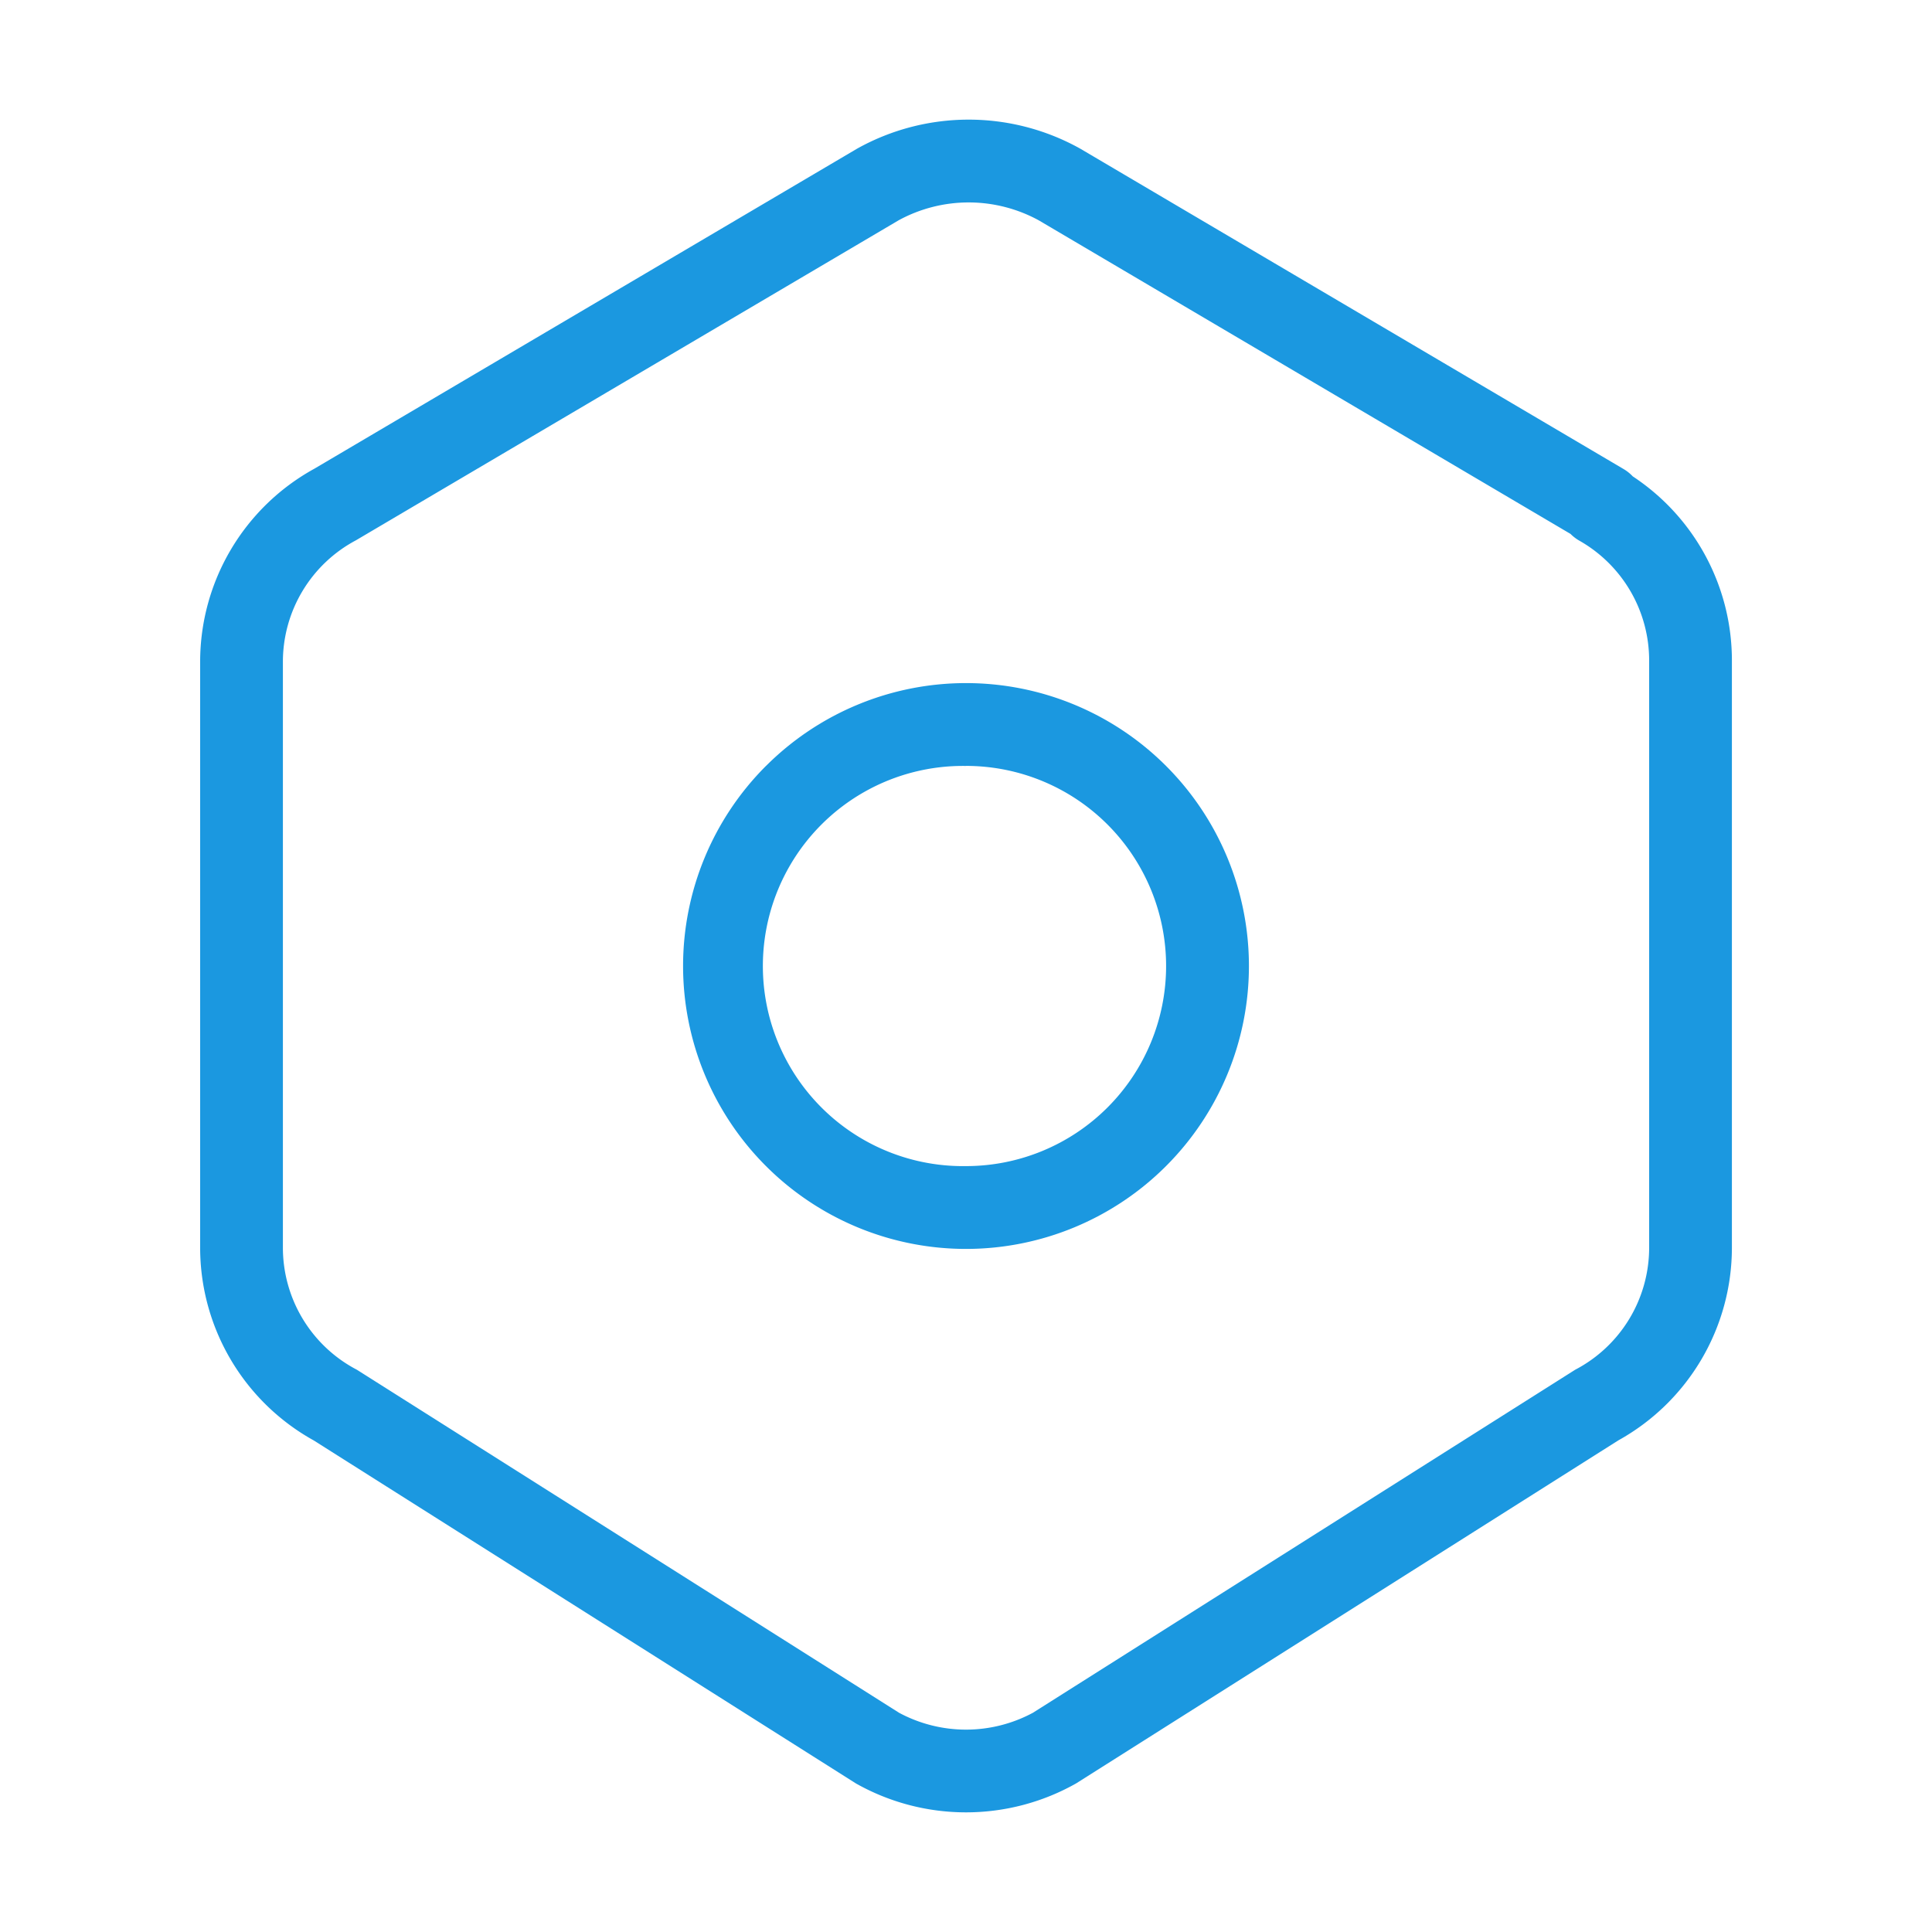
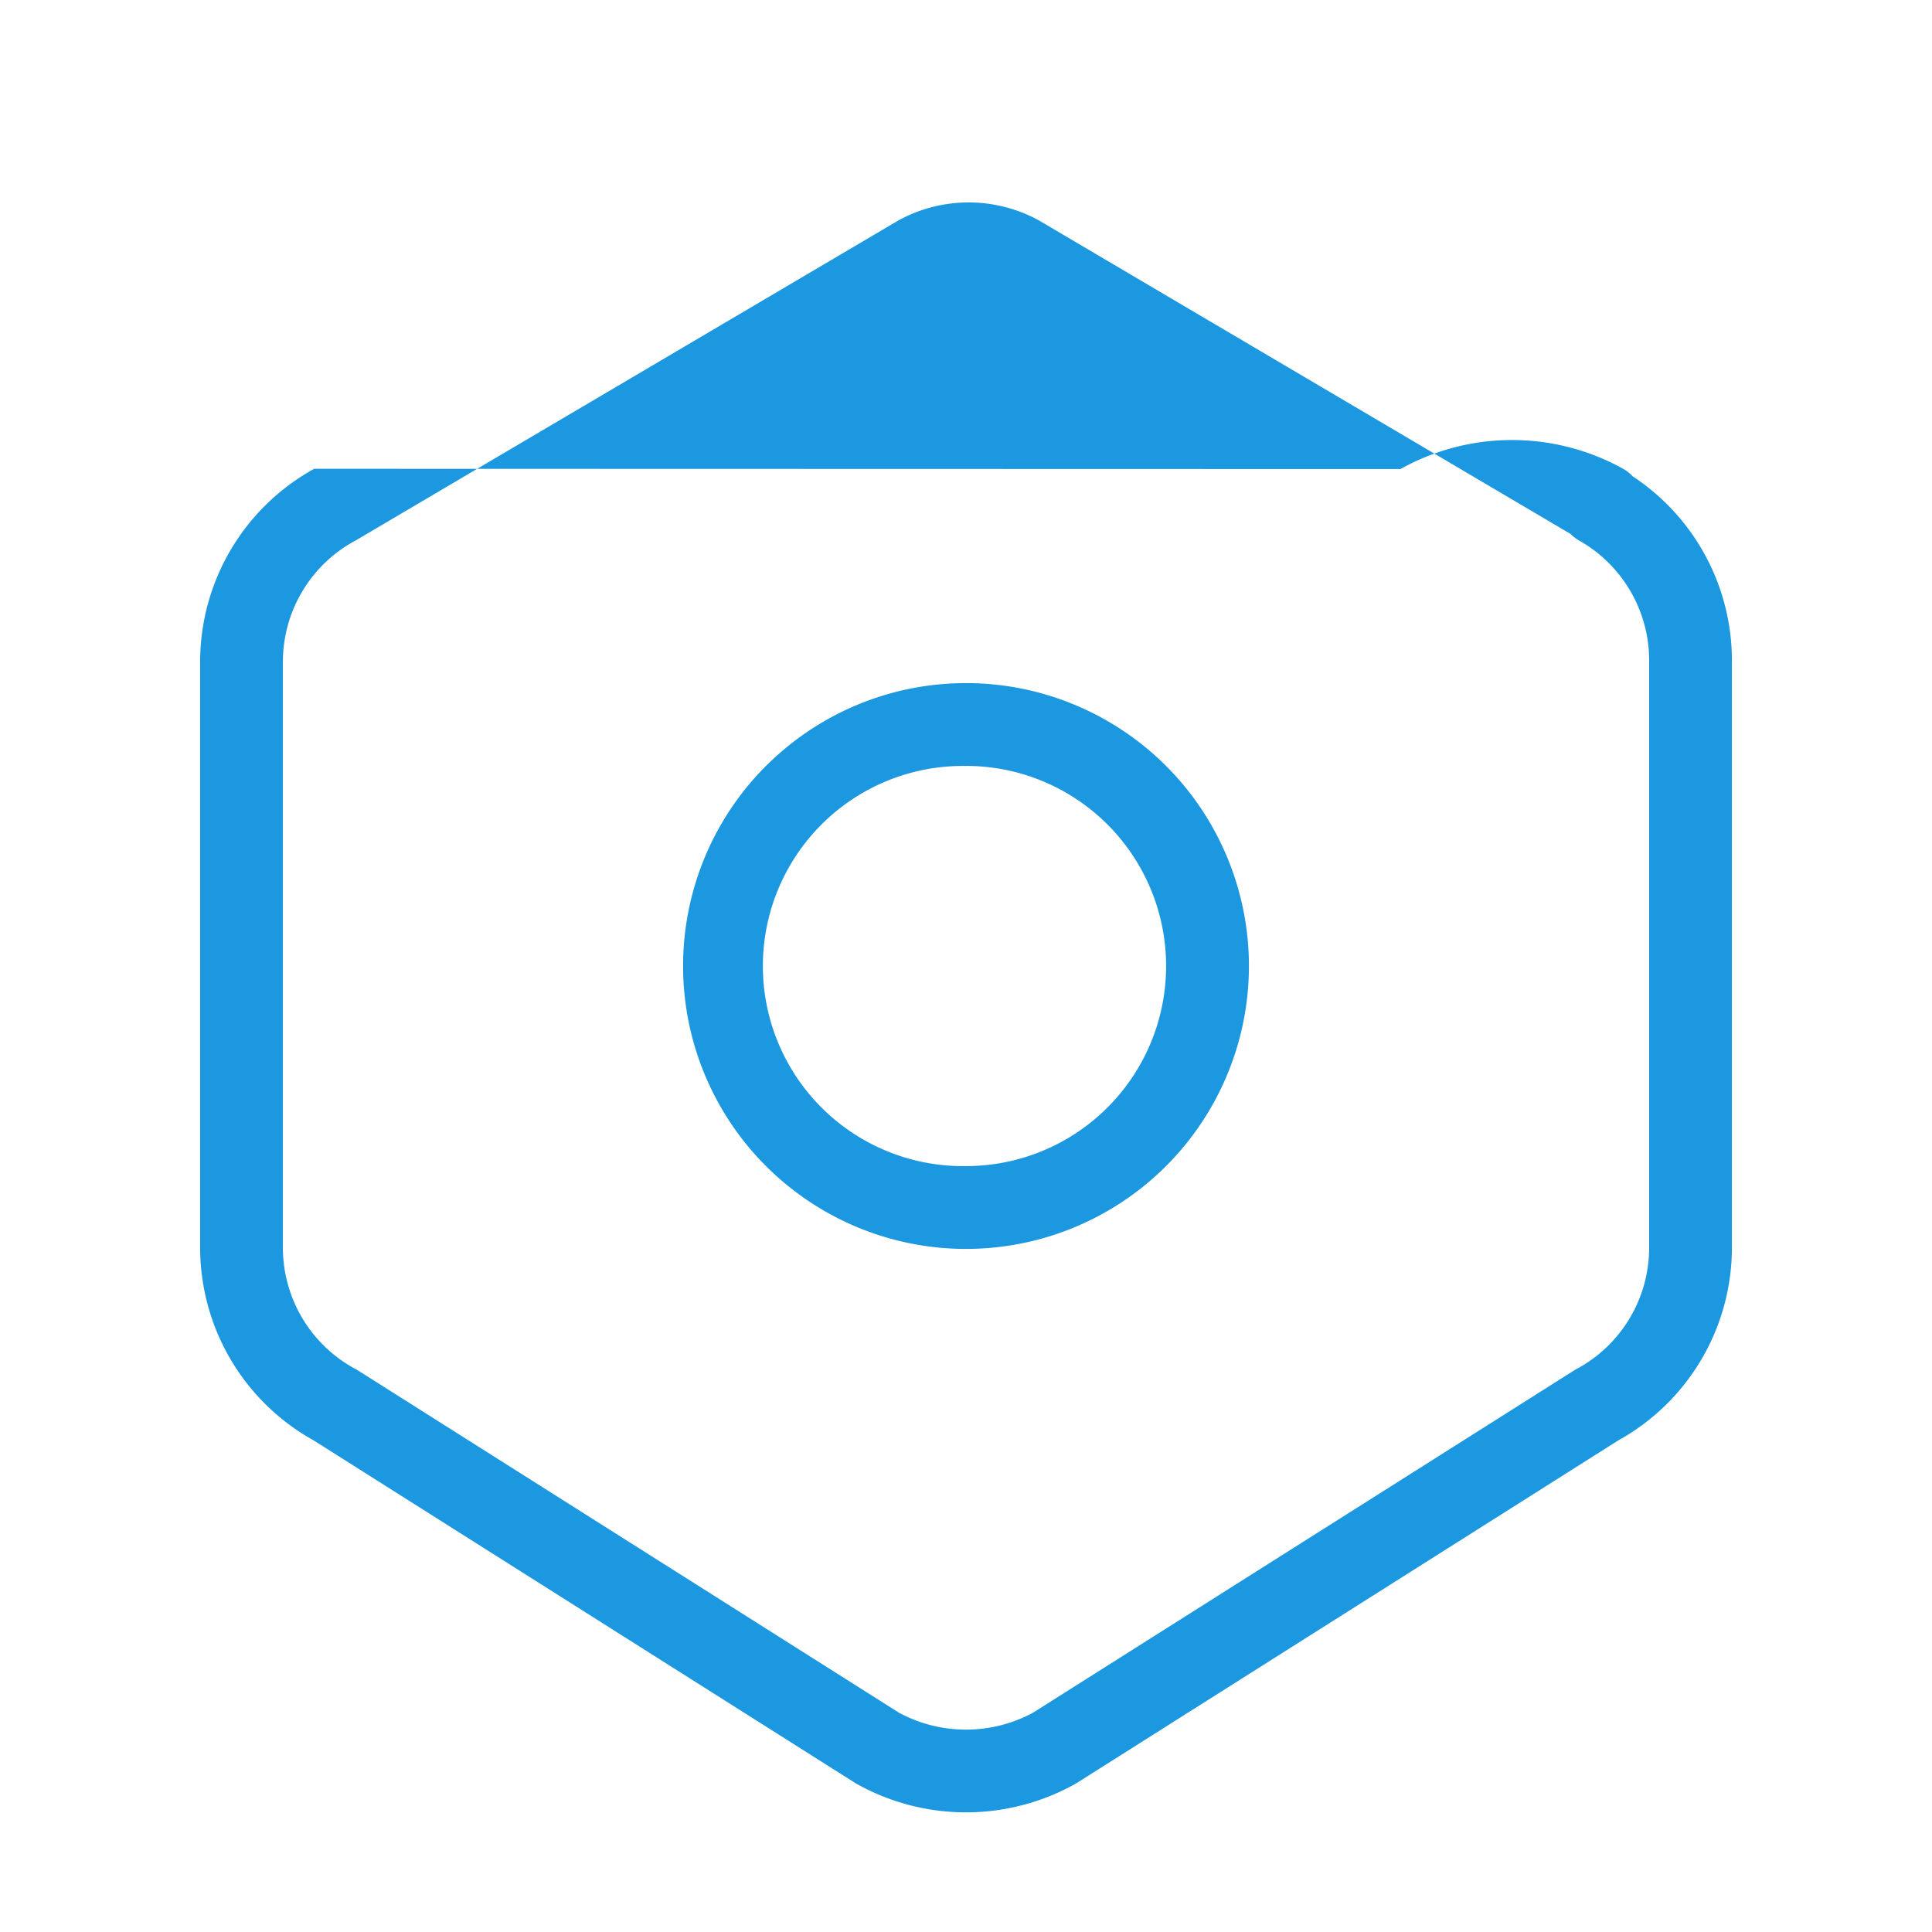
<svg xmlns="http://www.w3.org/2000/svg" width="42" height="42" viewBox="0 0 42 42">
-   <path fill="#1B98E0" fill-rule="evenodd" d="m19.534 4.79-11.8 6.958A2.99 2.99 0 0 0 6.15 14.38v12.748a2.994 2.994 0 0 0 1.608 2.649l11.787 7.457a3.071 3.071 0 0 0 2.91 0l11.788-7.457a2.993 2.993 0 0 0 1.608-2.648V14.376a2.993 2.993 0 0 0-1.515-2.621.897.897 0 0 1-.194-.148L22.582 4.79a3.178 3.178 0 0 0-3.048 0Zm15.958 5.563a.898.898 0 0 0-.196-.156L23.484 3.232a4.977 4.977 0 0 0-4.852 0L6.831 10.191a4.79 4.79 0 0 0-2.48 4.189v12.75a4.794 4.794 0 0 0 2.468 4.183l11.789 7.458a4.87 4.87 0 0 0 4.784 0l11.79-7.459a4.793 4.793 0 0 0 2.468-4.183V14.384a4.794 4.794 0 0 0-2.158-4.03Zm-18.84 6.298a6.15 6.15 0 1 1 8.697 8.698 6.15 6.15 0 0 1-8.698-8.698Zm4.348 0a4.35 4.35 0 1 0 0 8.699 4.35 4.35 0 0 0 0-8.7Z" clip-rule="evenodd" />
+   <path fill="#1B98E0" fill-rule="evenodd" d="m19.534 4.79-11.8 6.958A2.99 2.99 0 0 0 6.15 14.38v12.748a2.994 2.994 0 0 0 1.608 2.649l11.787 7.457a3.071 3.071 0 0 0 2.91 0l11.788-7.457a2.993 2.993 0 0 0 1.608-2.648V14.376a2.993 2.993 0 0 0-1.515-2.621.897.897 0 0 1-.194-.148L22.582 4.79a3.178 3.178 0 0 0-3.048 0Zm15.958 5.563a.898.898 0 0 0-.196-.156a4.977 4.977 0 0 0-4.852 0L6.831 10.191a4.79 4.79 0 0 0-2.48 4.189v12.75a4.794 4.794 0 0 0 2.468 4.183l11.789 7.458a4.87 4.87 0 0 0 4.784 0l11.79-7.459a4.793 4.793 0 0 0 2.468-4.183V14.384a4.794 4.794 0 0 0-2.158-4.03Zm-18.84 6.298a6.15 6.15 0 1 1 8.697 8.698 6.15 6.15 0 0 1-8.698-8.698Zm4.348 0a4.35 4.35 0 1 0 0 8.699 4.35 4.35 0 0 0 0-8.7Z" clip-rule="evenodd" />
</svg>